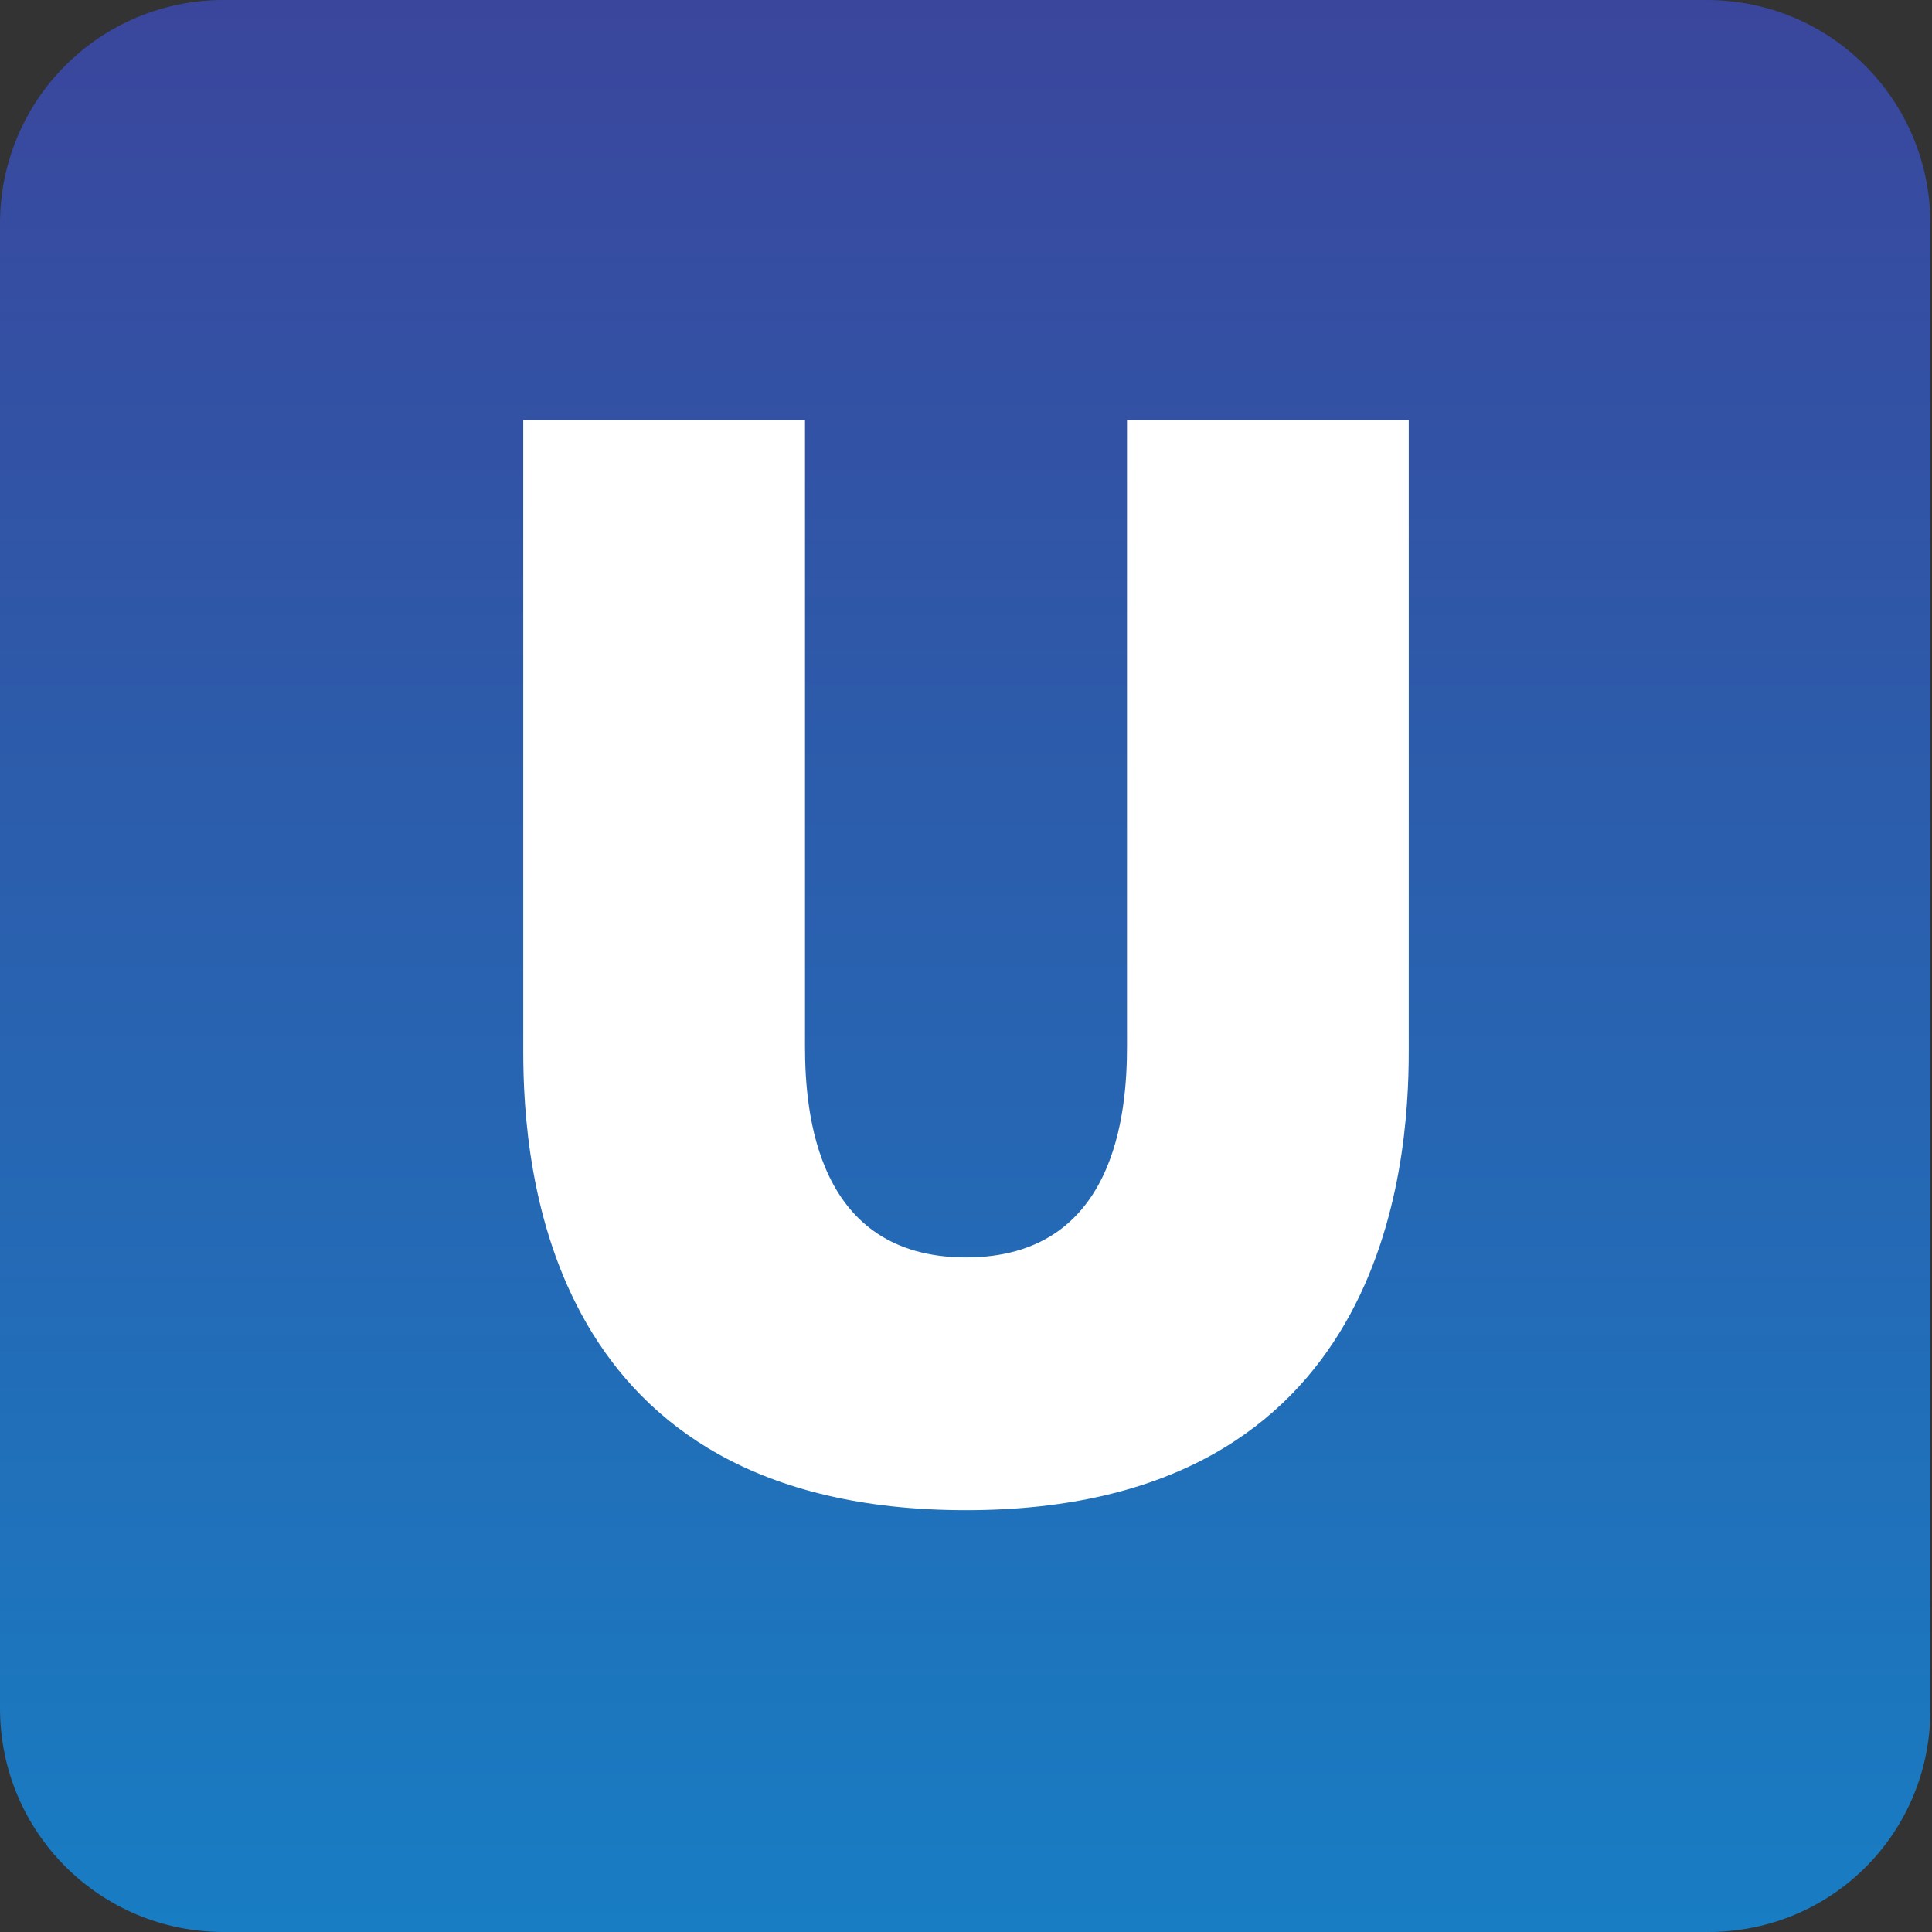
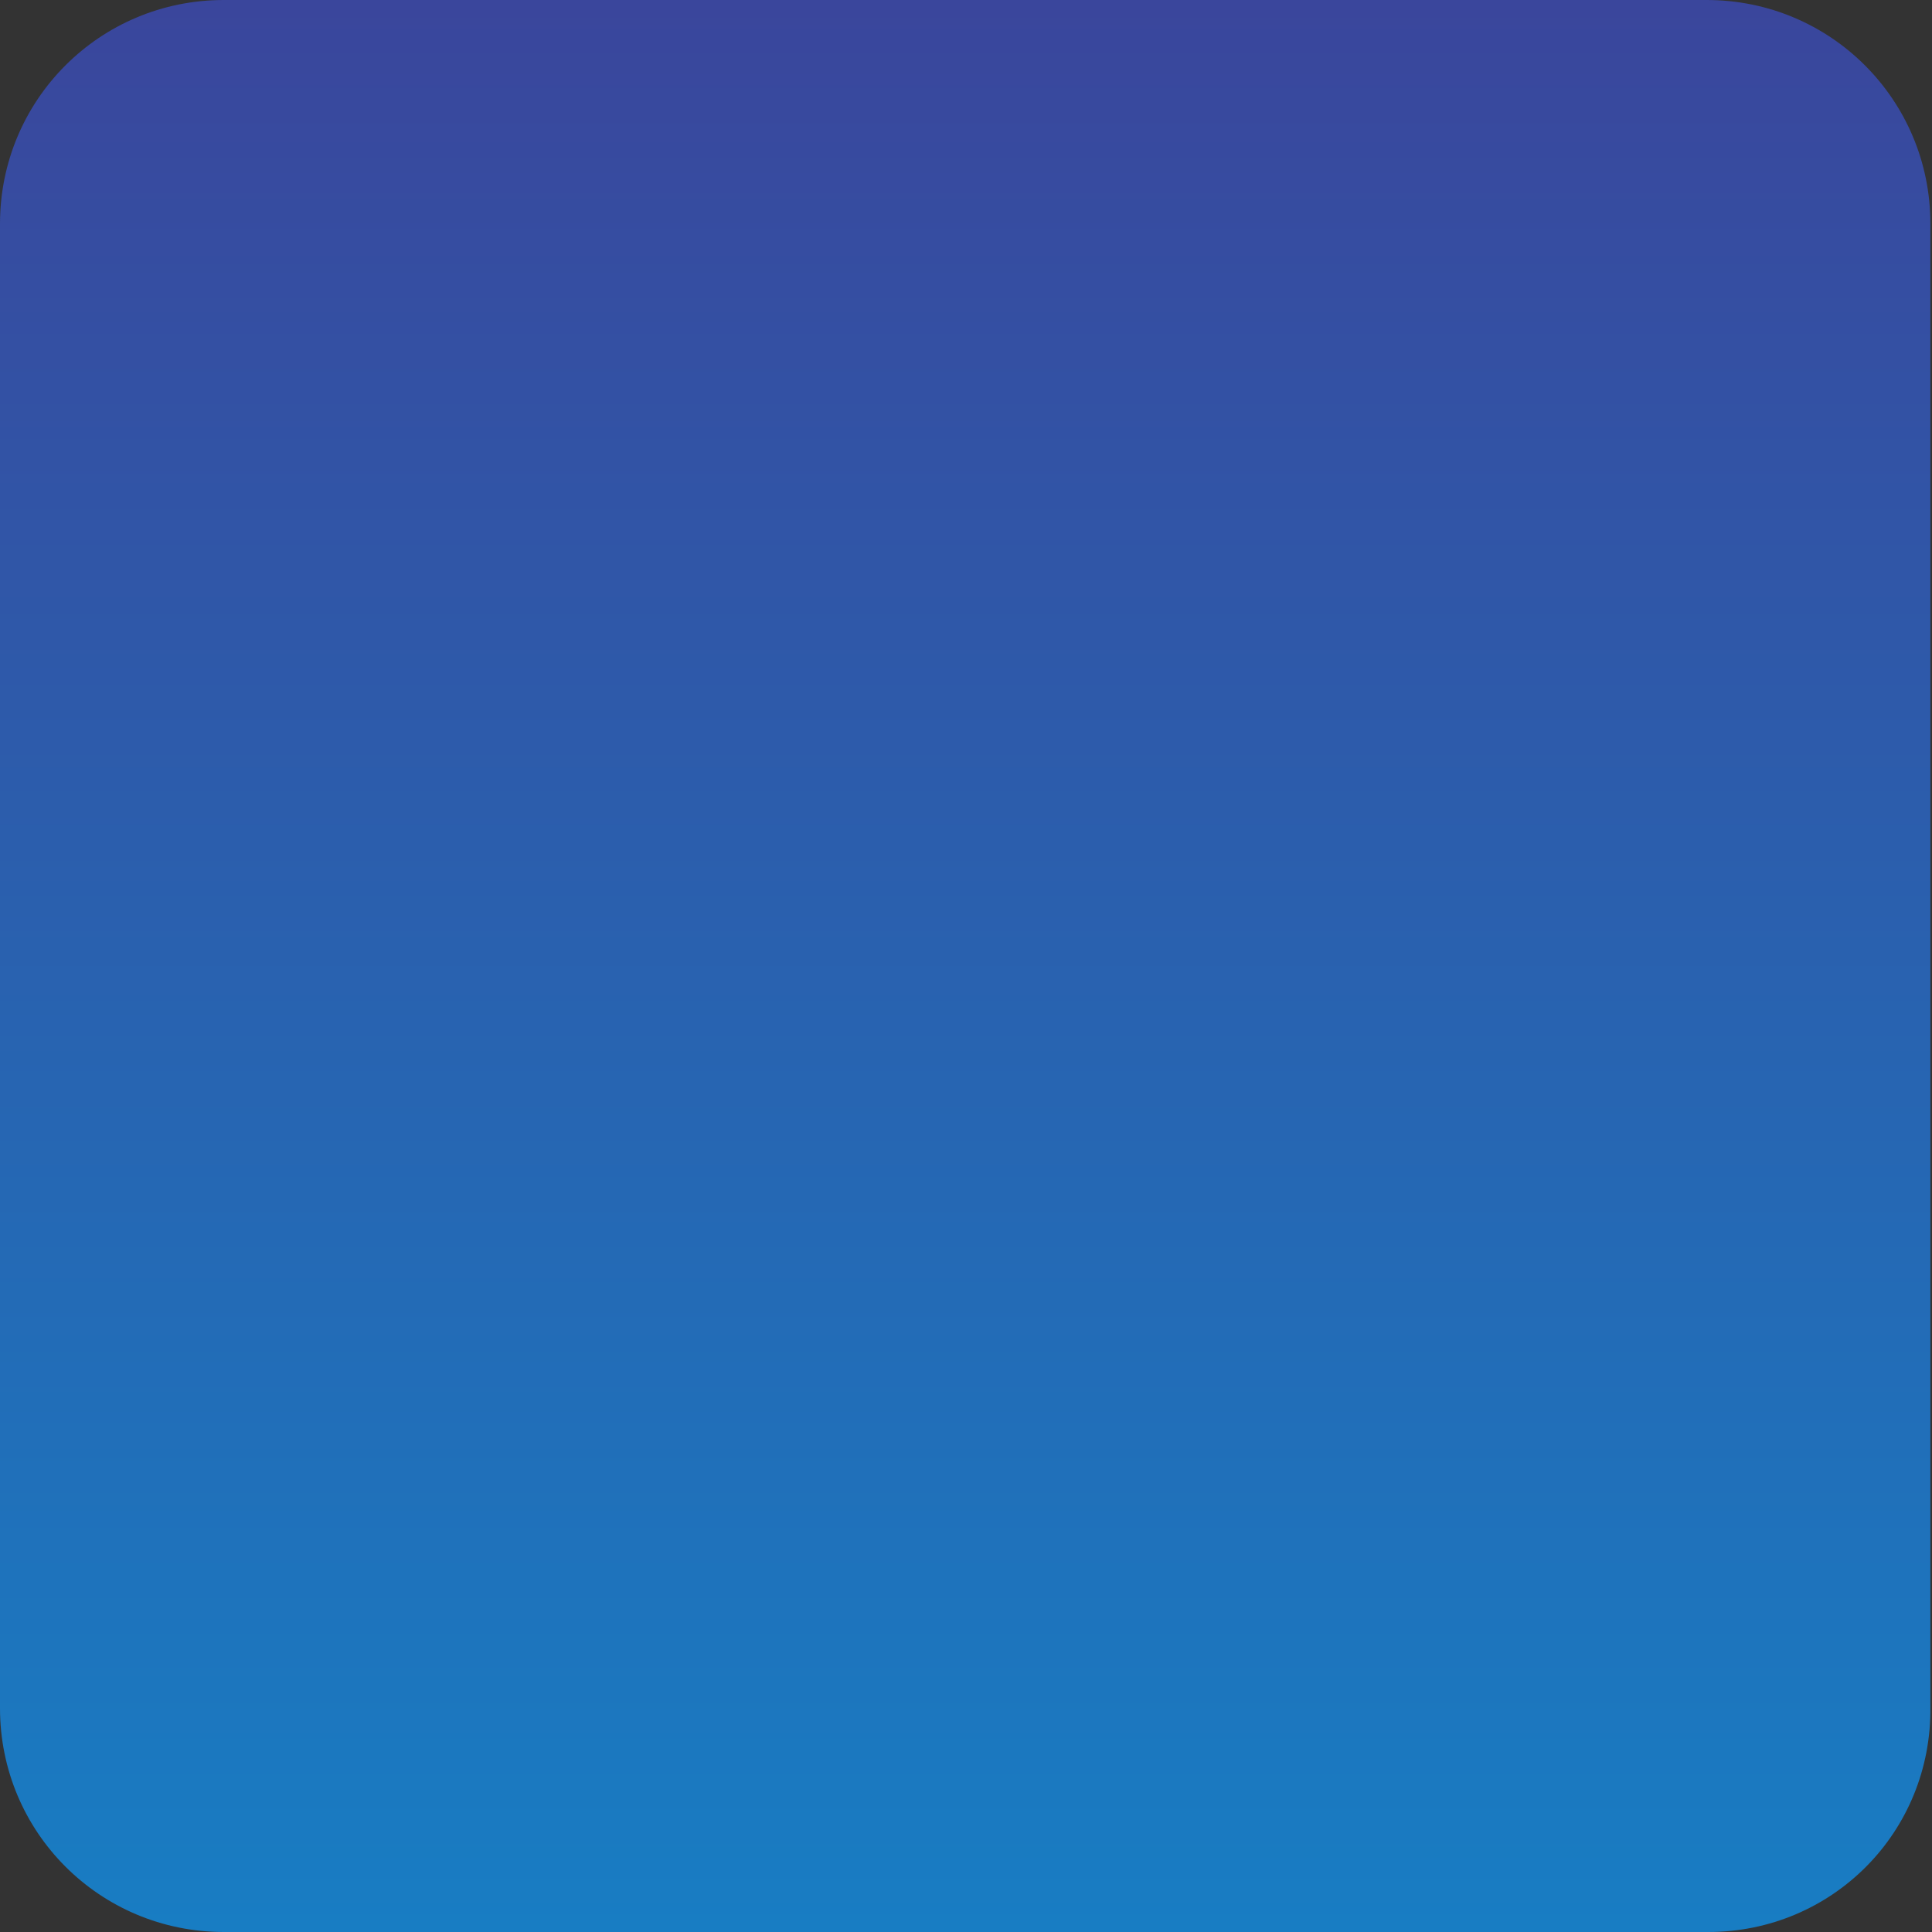
<svg xmlns="http://www.w3.org/2000/svg" version="1.1" id="Layer_1" x="0px" y="0px" viewBox="0 0 120 120" style="enable-background:new 0 0 120 120;" xml:space="preserve">
  <rect x="0" y="0" width="120" height="120" fill="#333333" stroke="none" />
  <style type="text/css">
	.st0{fill:url(#SVGID_1_);}
	.st1{fill:#FFFFFF;}
</style>
  <linearGradient id="SVGID_1_" gradientUnits="userSpaceOnUse" x1="60" y1="120" x2="60" y2="0">
    <stop offset="0" style="stop-color:#187DC3" />
    <stop offset="1" style="stop-color:#3A469C" />
  </linearGradient>
  <path class="st0" d="M106.1,120H13.9C6.2,120,0,113.8,0,106.1V13.9C0,6.2,6.2,0,13.9,0h92.1c7.7,0,13.9,6.2,13.9,13.9v92.1  C120,113.8,113.8,120,106.1,120z" />
-   <path class="st1" d="M32.5,65.3V26.1H50V65c0,4.1,0.7,13.1,10,13.1s10-9,10-13.1V26.1h17.5v39.2c0,7.1-1.4,28.5-27.5,28.5  S32.5,72.5,32.5,65.3" />
</svg>